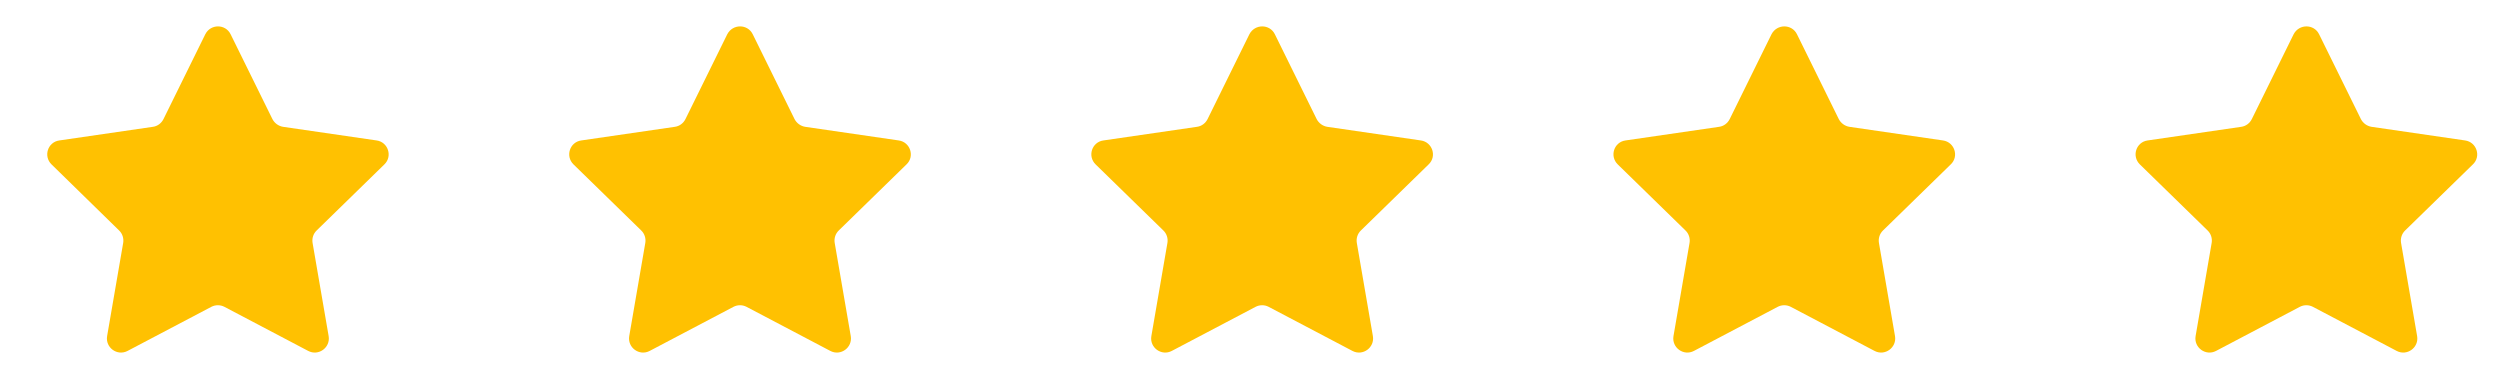
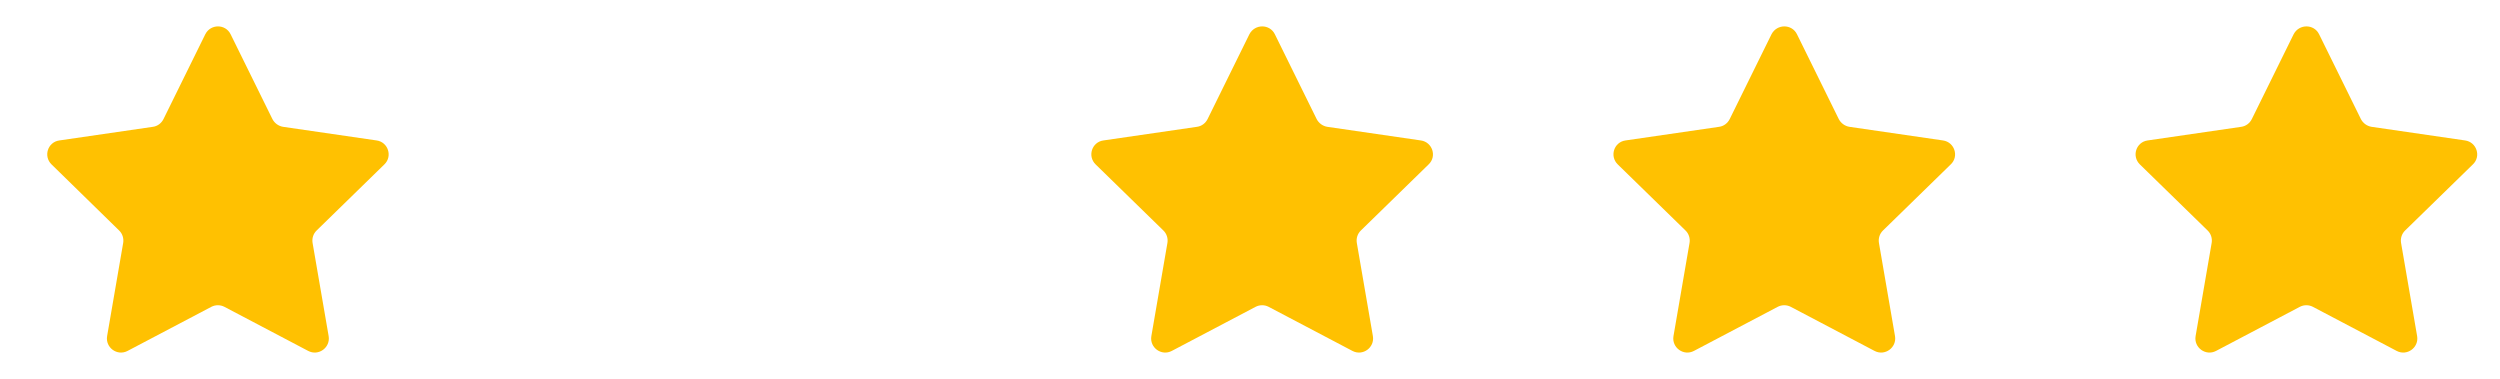
<svg xmlns="http://www.w3.org/2000/svg" xml:space="preserve" style="enable-background:new 0 0 165 25;" viewBox="0 0 165 25" y="0px" x="0px" id="Layer_1" version="1.1">
  <style type="text/css">
	.st0{fill:#FFC101;}
</style>
  <g>
    <path d="M15.22,2.26l2.76,5.6c0.14,0.27,0.4,0.46,0.7,0.51l6.18,0.9c0.76,0.11,1.06,1.05,0.51,1.58l-4.47,4.36   c-0.22,0.21-0.32,0.52-0.27,0.82l1.06,6.15c0.13,0.76-0.67,1.34-1.35,0.98l-5.53-2.91c-0.27-0.14-0.59-0.14-0.86,0l-5.53,2.91   c-0.68,0.36-1.48-0.22-1.35-0.98l1.06-6.15c0.05-0.3-0.05-0.61-0.27-0.82L3.4,10.85c-0.55-0.54-0.25-1.47,0.51-1.58l6.18-0.9   c0.3-0.04,0.56-0.23,0.7-0.51l2.76-5.6C13.9,1.57,14.88,1.57,15.22,2.26z" class="st0" />
-     <path d="M49.68,2.26l2.76,5.6c0.14,0.27,0.4,0.46,0.7,0.51l6.18,0.9c0.76,0.11,1.07,1.05,0.51,1.58l-4.47,4.36   c-0.22,0.21-0.32,0.52-0.27,0.82l1.06,6.15c0.13,0.76-0.67,1.34-1.35,0.98l-5.53-2.91c-0.27-0.14-0.59-0.14-0.86,0l-5.53,2.91   c-0.68,0.36-1.48-0.22-1.35-0.98l1.06-6.15c0.05-0.3-0.05-0.61-0.27-0.82l-4.47-4.36c-0.55-0.54-0.25-1.47,0.51-1.58l6.18-0.9   c0.3-0.04,0.56-0.23,0.7-0.51l2.76-5.6C48.36,1.57,49.34,1.57,49.68,2.26z" class="st0" />
    <path d="M84.14,2.26l2.76,5.6c0.14,0.27,0.4,0.46,0.7,0.51l6.18,0.9c0.76,0.11,1.07,1.05,0.51,1.58l-4.47,4.36   c-0.22,0.21-0.32,0.52-0.27,0.82l1.06,6.15c0.13,0.76-0.67,1.34-1.35,0.98l-5.53-2.91c-0.27-0.14-0.59-0.14-0.86,0l-5.53,2.91   c-0.68,0.36-1.48-0.22-1.35-0.98l1.06-6.15c0.05-0.3-0.05-0.61-0.27-0.82l-4.47-4.36c-0.55-0.54-0.25-1.47,0.51-1.58l6.18-0.9   c0.3-0.04,0.56-0.23,0.7-0.51l2.76-5.6C82.82,1.57,83.8,1.57,84.14,2.26z" class="st0" />
    <path d="M118.6,2.26l2.76,5.6c0.14,0.27,0.4,0.46,0.7,0.51l6.18,0.9c0.76,0.11,1.07,1.05,0.51,1.58l-4.47,4.36   c-0.22,0.21-0.32,0.52-0.27,0.82l1.06,6.15c0.13,0.76-0.67,1.34-1.35,0.98l-5.53-2.91c-0.27-0.14-0.59-0.14-0.86,0l-5.53,2.91   c-0.68,0.36-1.48-0.22-1.35-0.98l1.06-6.15c0.05-0.3-0.05-0.61-0.27-0.82l-4.47-4.36c-0.55-0.54-0.25-1.47,0.51-1.58l6.18-0.9   c0.3-0.04,0.56-0.23,0.7-0.51l2.76-5.6C117.28,1.57,118.26,1.57,118.6,2.26z" class="st0" />
    <path d="M153.06,2.26l2.76,5.6c0.14,0.27,0.4,0.46,0.7,0.51l6.18,0.9c0.76,0.11,1.07,1.05,0.51,1.58l-4.47,4.36   c-0.22,0.21-0.32,0.52-0.27,0.82l1.06,6.15c0.13,0.76-0.67,1.34-1.35,0.98l-5.53-2.91c-0.27-0.14-0.59-0.14-0.86,0l-5.53,2.91   c-0.68,0.36-1.48-0.22-1.35-0.98l1.06-6.15c0.05-0.3-0.05-0.61-0.27-0.82l-4.47-4.36c-0.55-0.54-0.25-1.47,0.51-1.58l6.18-0.9   c0.3-0.04,0.56-0.23,0.7-0.51l2.76-5.6C151.74,1.57,152.72,1.57,153.06,2.26z" class="st0" />
  </g>
</svg>